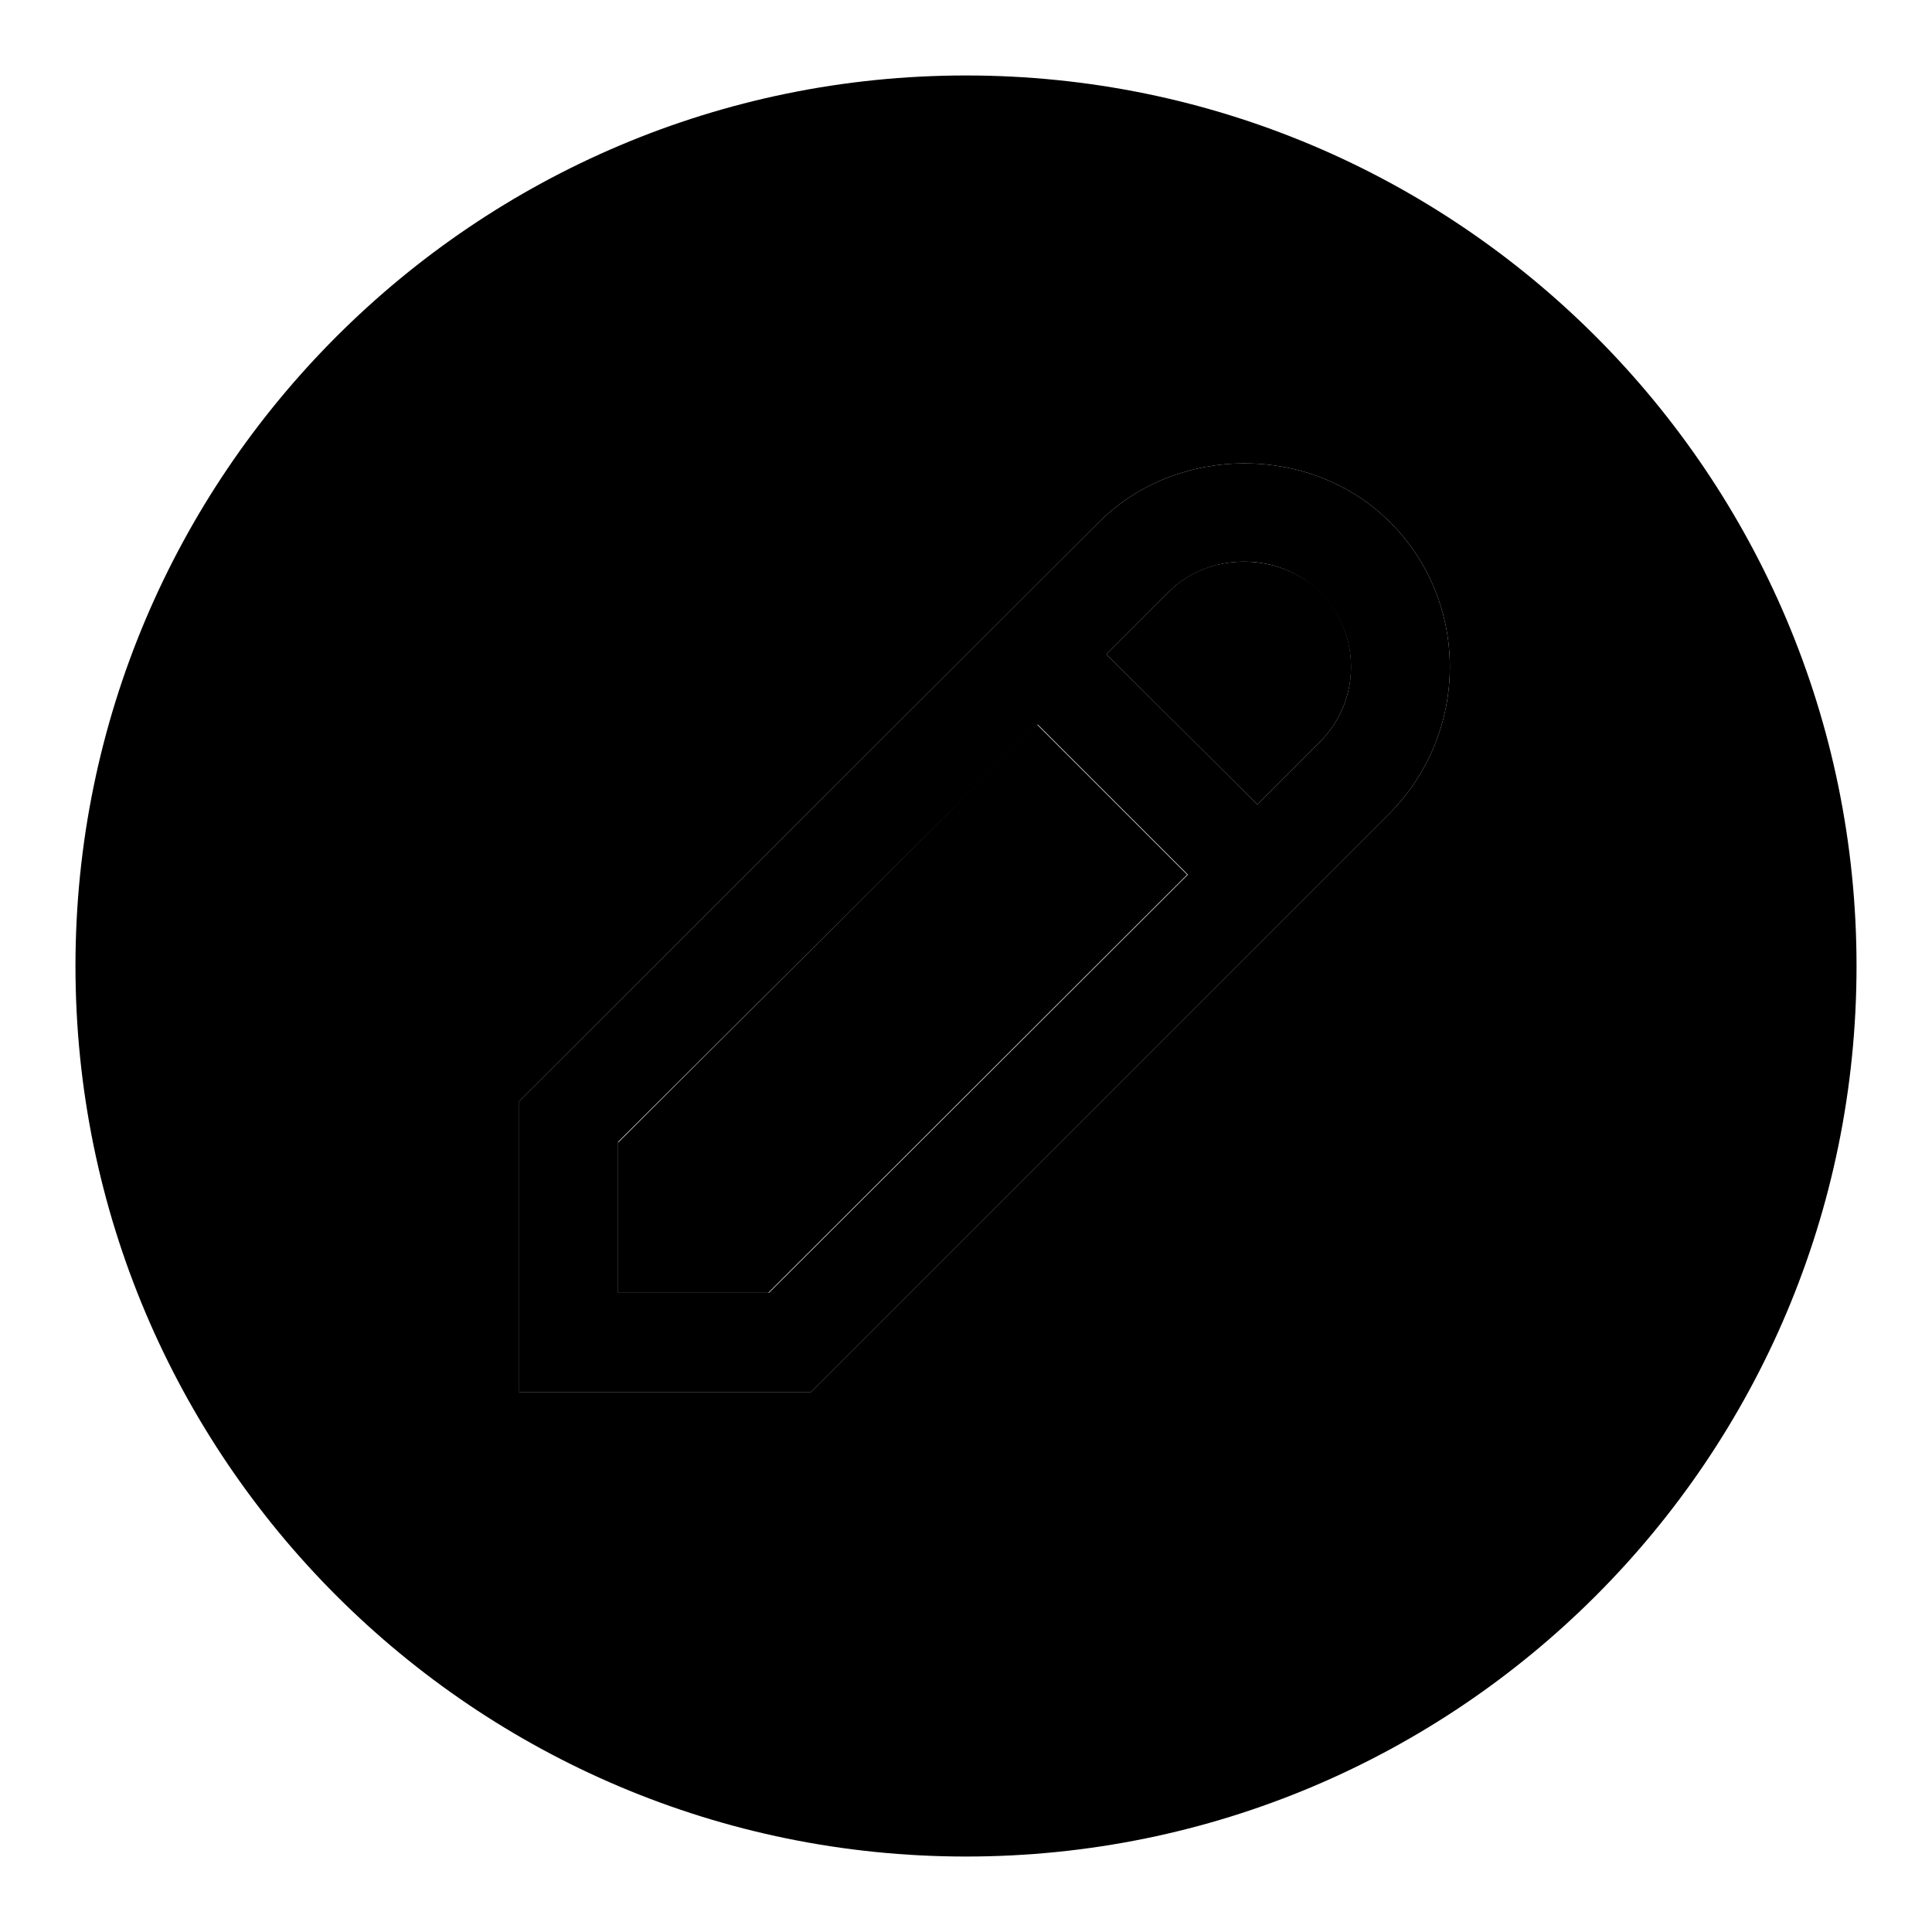
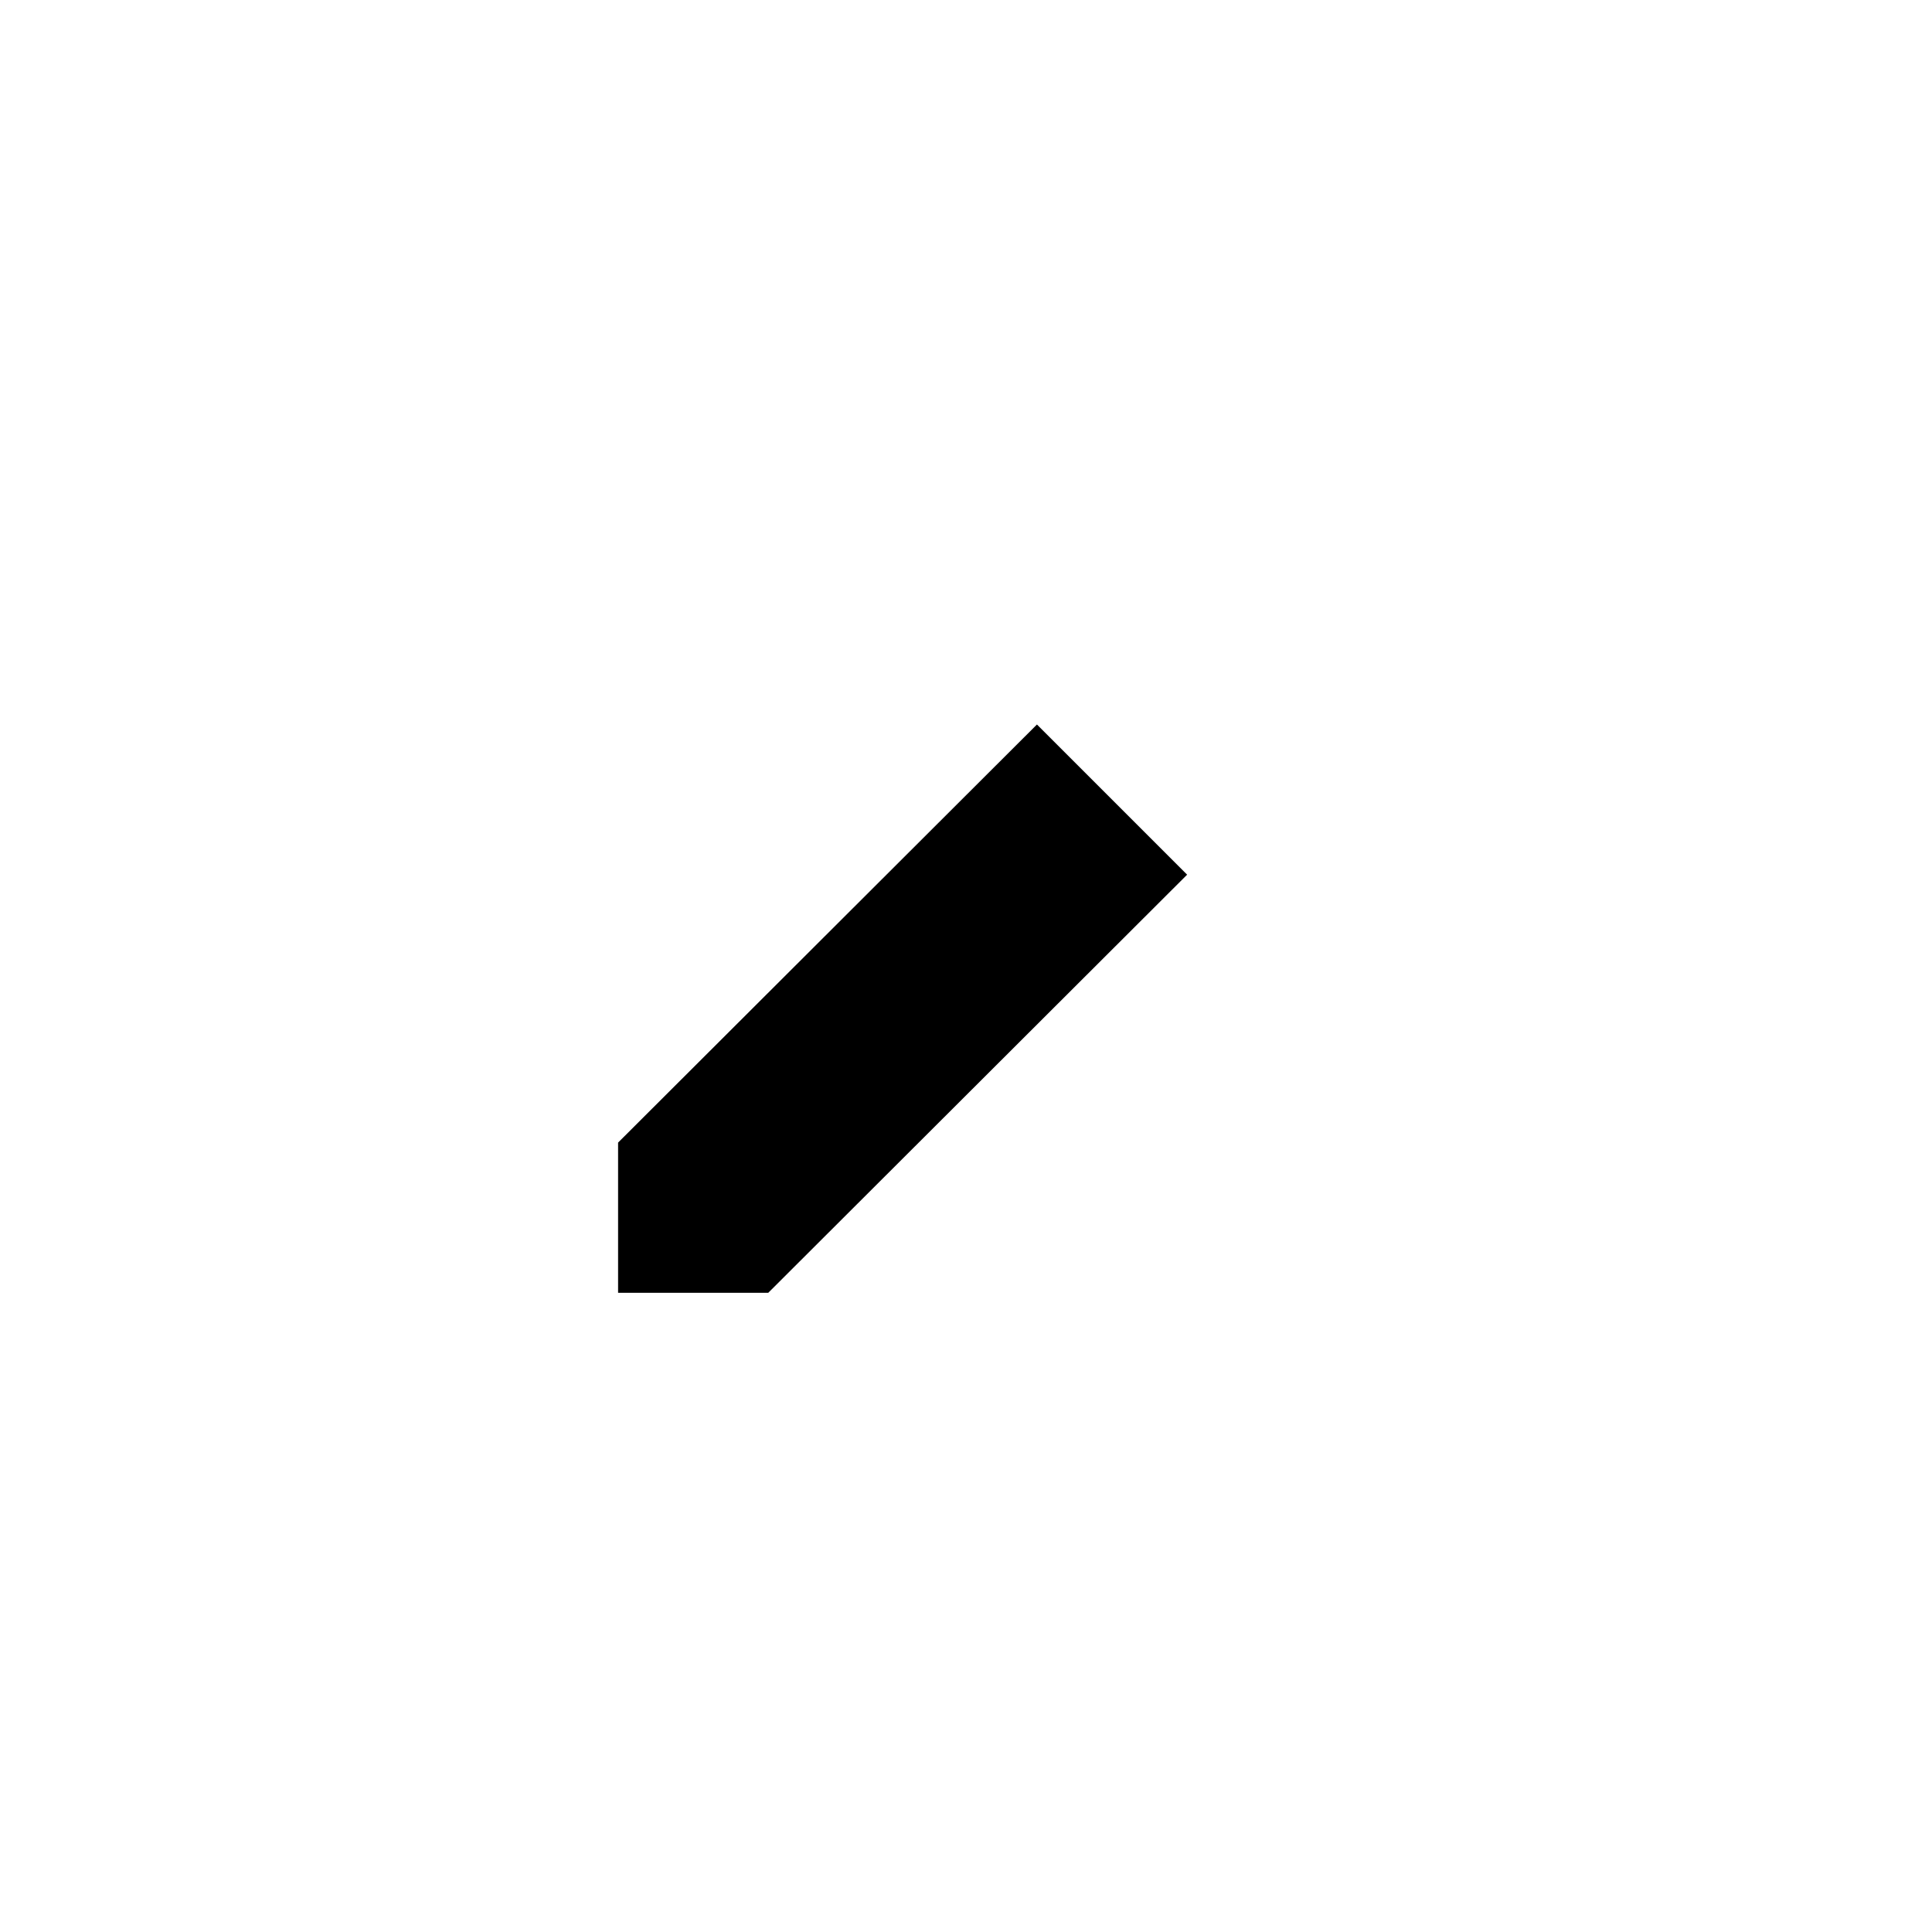
<svg xmlns="http://www.w3.org/2000/svg" version="1.1" x="0px" y="0px" viewBox="0 0 256 256" enable-background="new 0 0 256 256" xml:space="preserve">
  <g>
    <g>
      <path fill="#000000" d="M137.4,96l19.9,19.9l-55.5,55.4H81.9v-19.9L137.4,96z" />
-       <path fill="#000000" d="M174.9,78.4c5.5,5.5,5.5,14.4,0,19.9l-8.3,8.3l-20-19.9l8.3-8.3C160.1,73.1,169.5,73.1,174.9,78.4z" />
-       <path fill="#000000" d="M128,10C62.9,10,10,62.9,10,128c0,65.2,52.9,118,118,118c65.2,0,118-52.8,118-118C246,62.9,193.2,10,128,10z M184.2,107.7l-76.8,76.8H68.8v-38.6l76.8-76.7c10.4-10.4,28.2-10.4,38.6,0C194.8,79.8,194.7,97,184.2,107.7z" />
-       <path fill="#000000" d="M184.2,69.2c-10.4-10.4-28.2-10.4-38.6,0l-76.8,76.7v38.6h38.6l76.8-76.8C194.7,97,194.8,79.8,184.2,69.2z M101.9,171.3H81.9v-20L137.5,96l19.9,19.9L101.9,171.3z M174.9,98.3l-8.3,8.3l-20-19.9l8.3-8.3c5.3-5.3,14.6-5.3,19.9,0C180.4,83.9,180.4,92.8,174.9,98.3z" />
    </g>
  </g>
</svg>